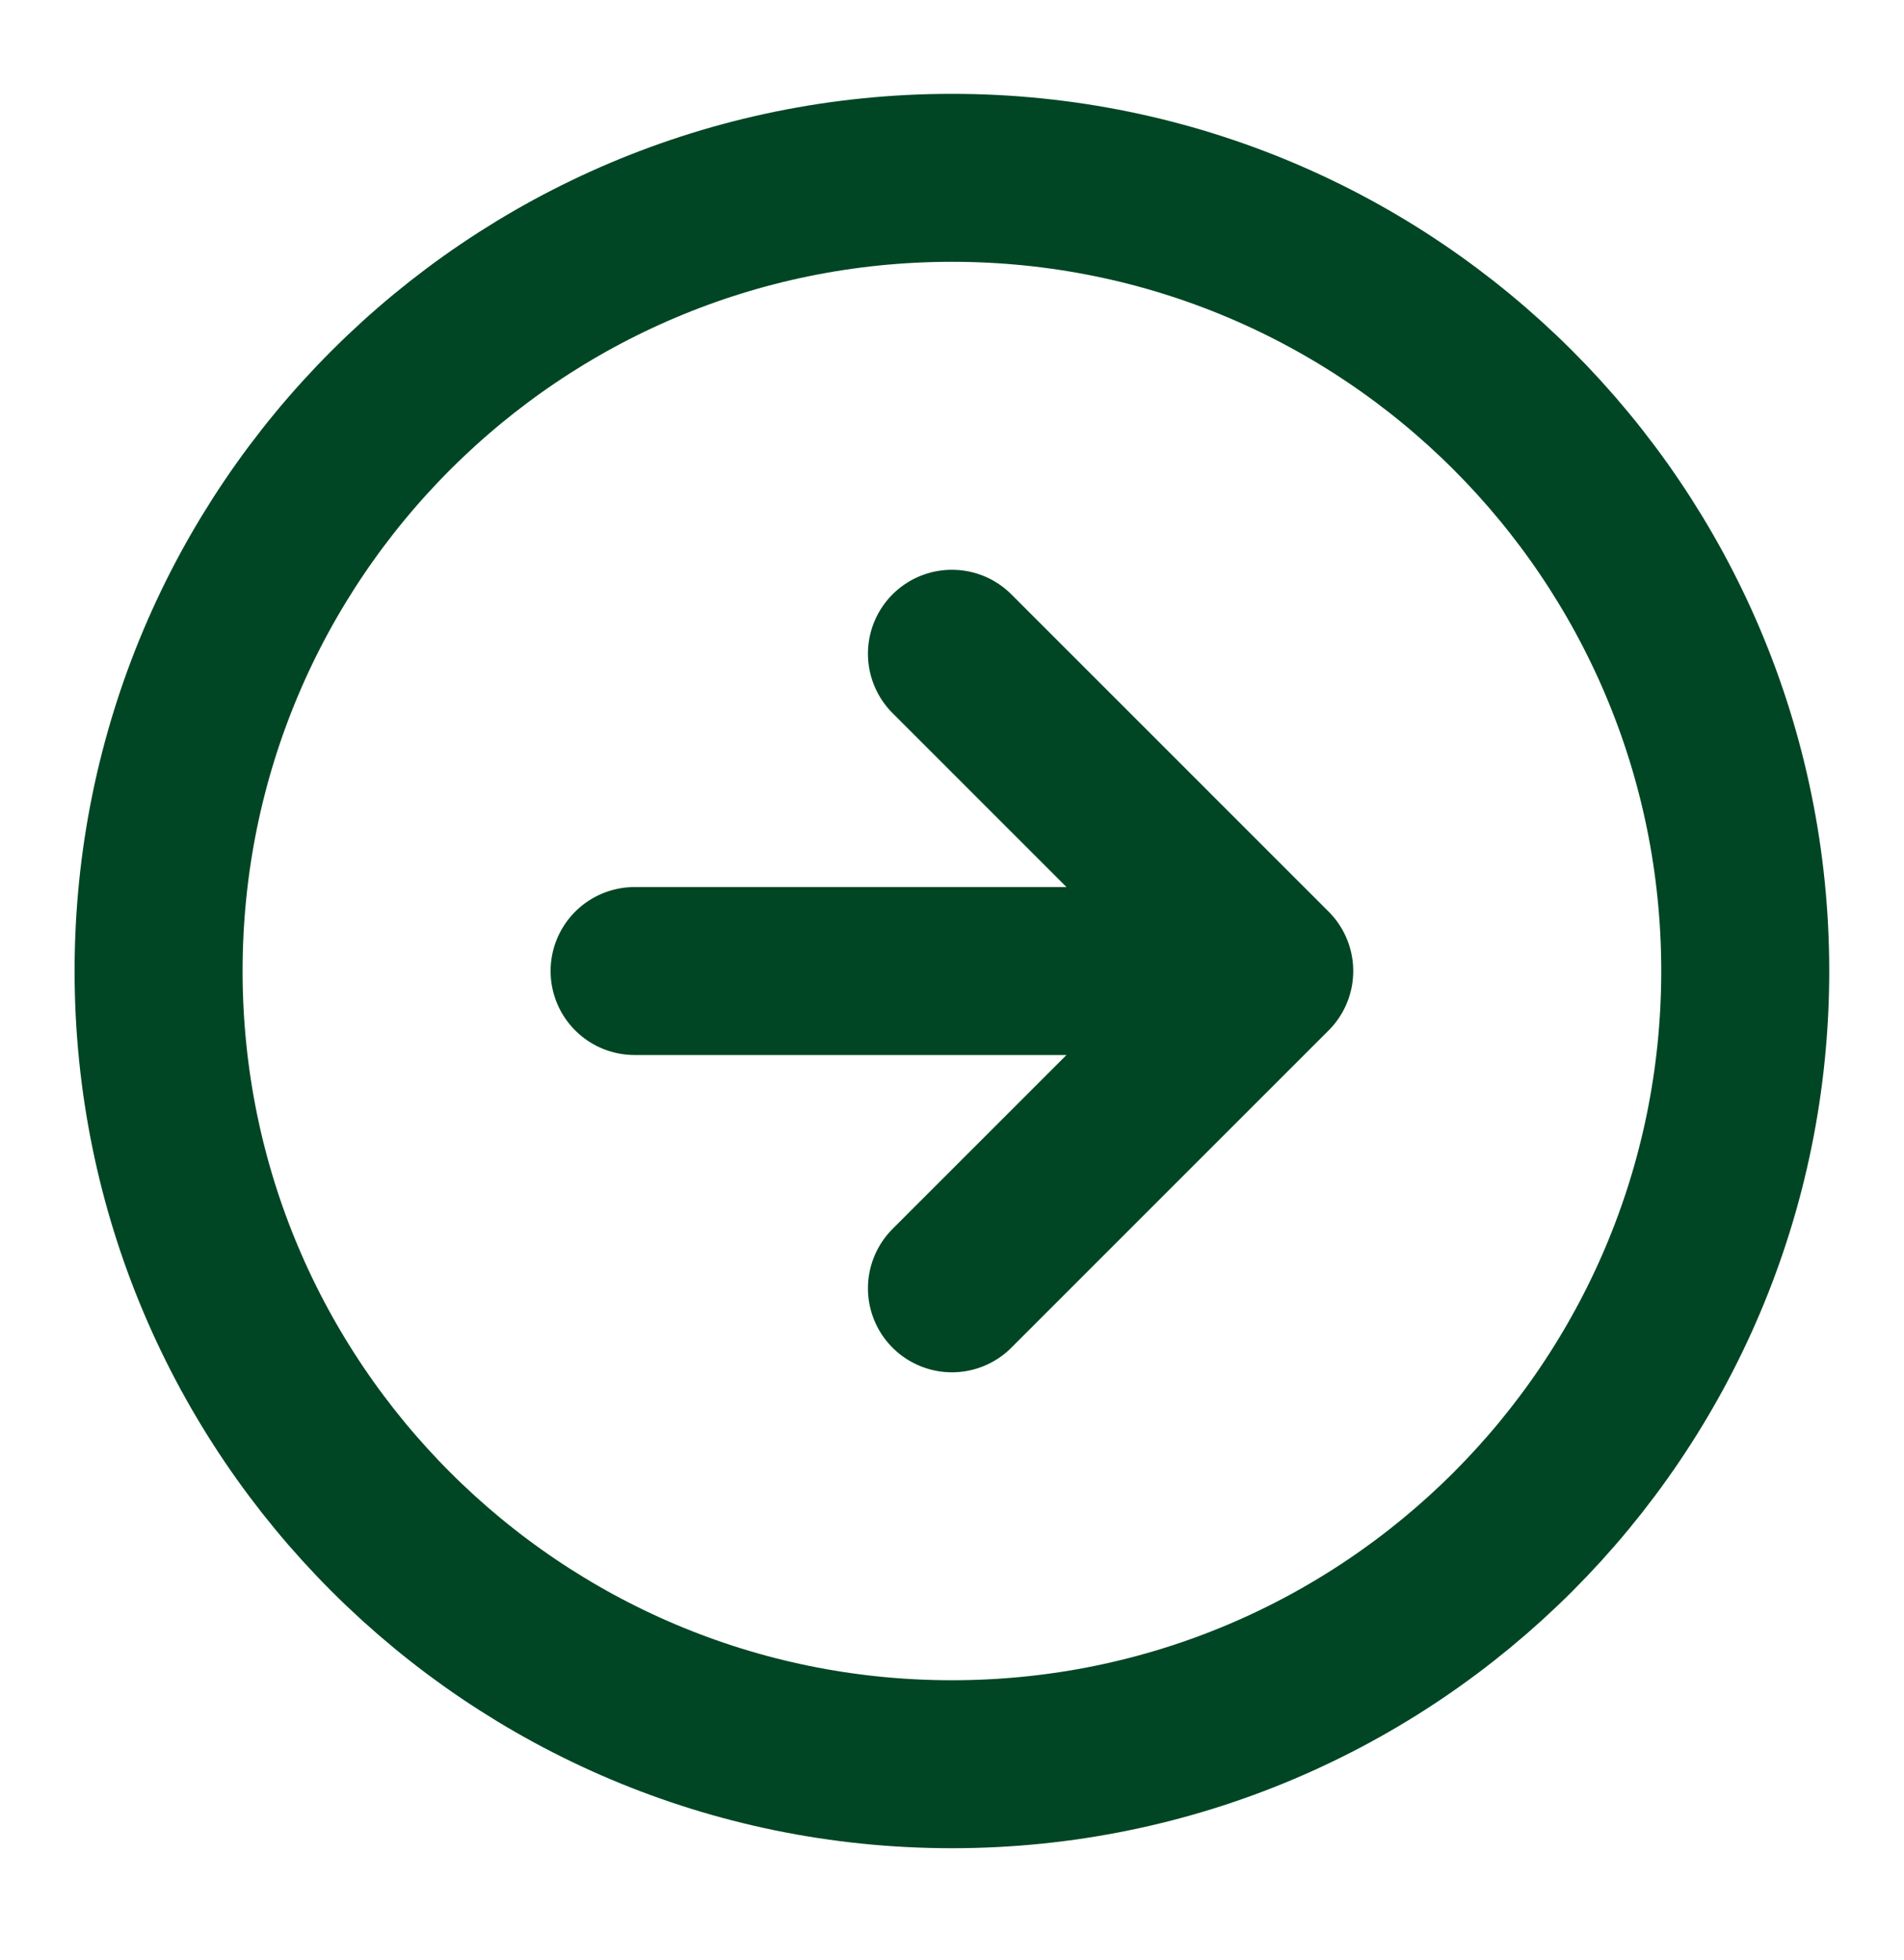
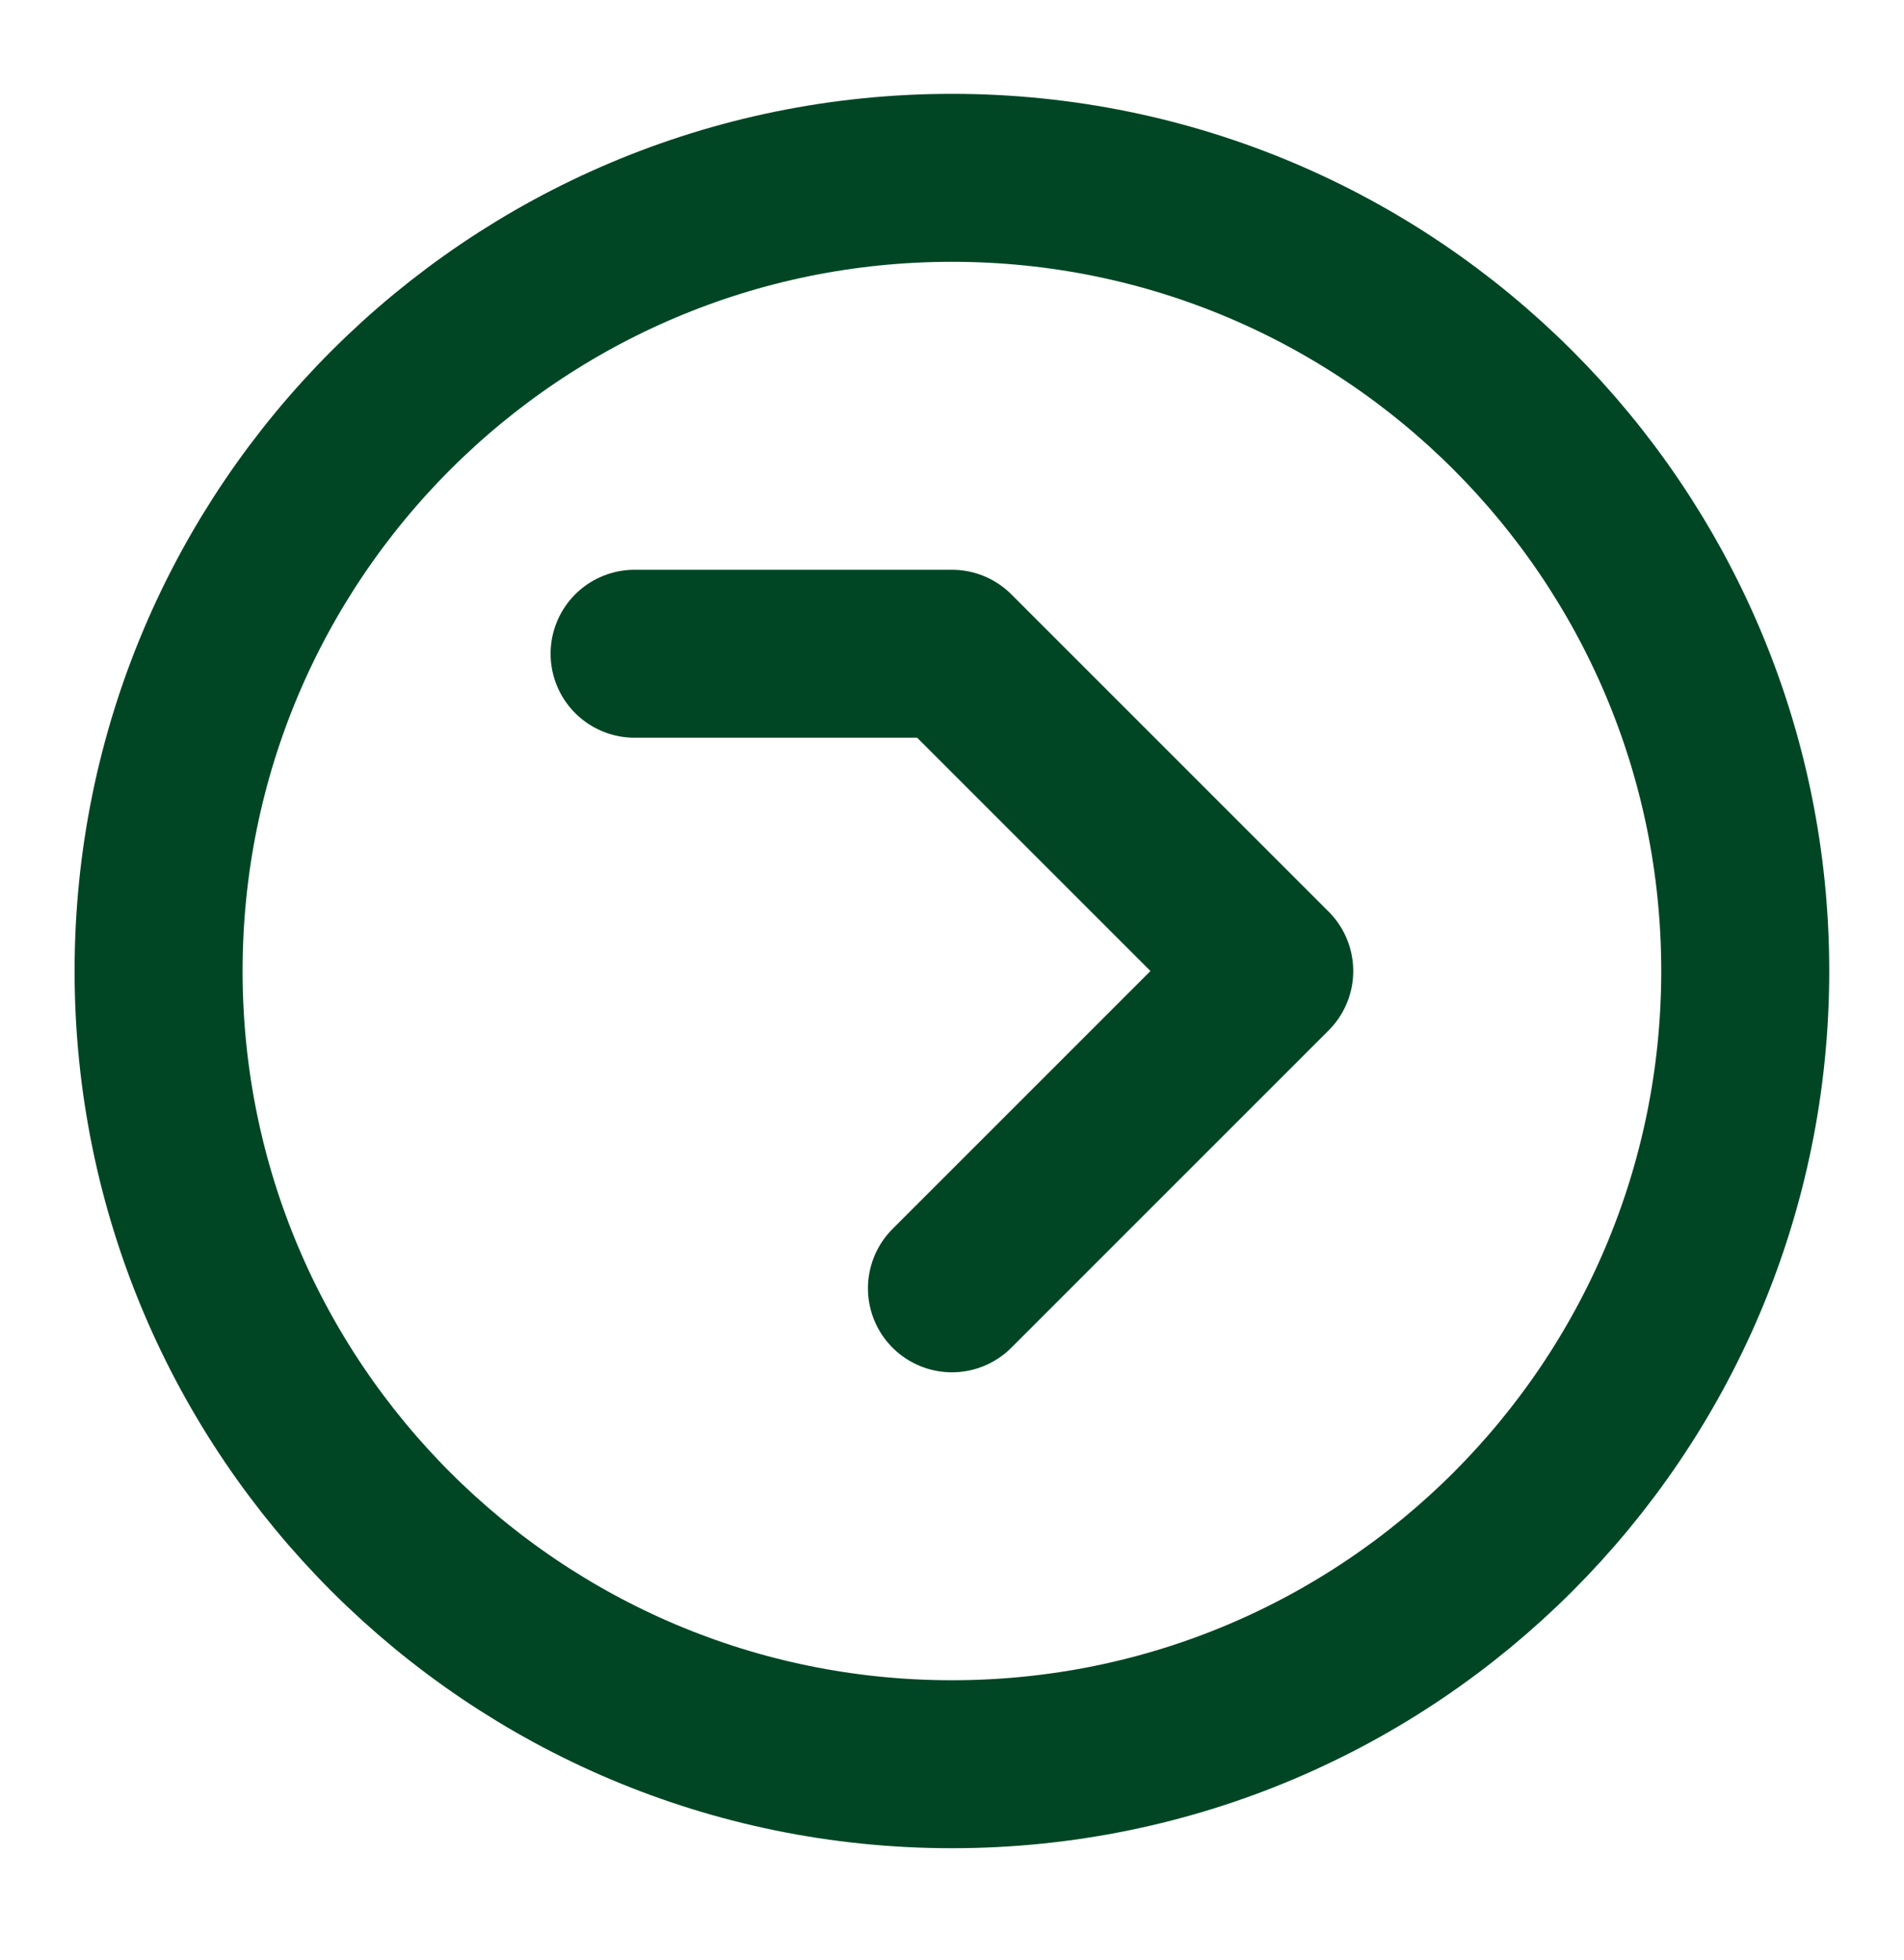
<svg xmlns="http://www.w3.org/2000/svg" width="34" height="35" viewBox="0 0 34 35" fill="none">
-   <path d="M16.999 23.01L22.665 17.343M22.665 17.343L16.999 11.676M22.665 17.343H11.332M31.165 17.343C31.165 25.167 24.823 31.51 16.999 31.51C9.175 31.51 2.832 25.167 2.832 17.343C2.832 9.519 9.175 3.176 16.999 3.176C24.823 3.176 31.165 9.519 31.165 17.343Z" stroke="#004624" stroke-width="3" stroke-linecap="round" stroke-linejoin="round" />
+   <path d="M16.999 23.01L22.665 17.343M22.665 17.343L16.999 11.676H11.332M31.165 17.343C31.165 25.167 24.823 31.51 16.999 31.51C9.175 31.51 2.832 25.167 2.832 17.343C2.832 9.519 9.175 3.176 16.999 3.176C24.823 3.176 31.165 9.519 31.165 17.343Z" stroke="#004624" stroke-width="3" stroke-linecap="round" stroke-linejoin="round" />
</svg>